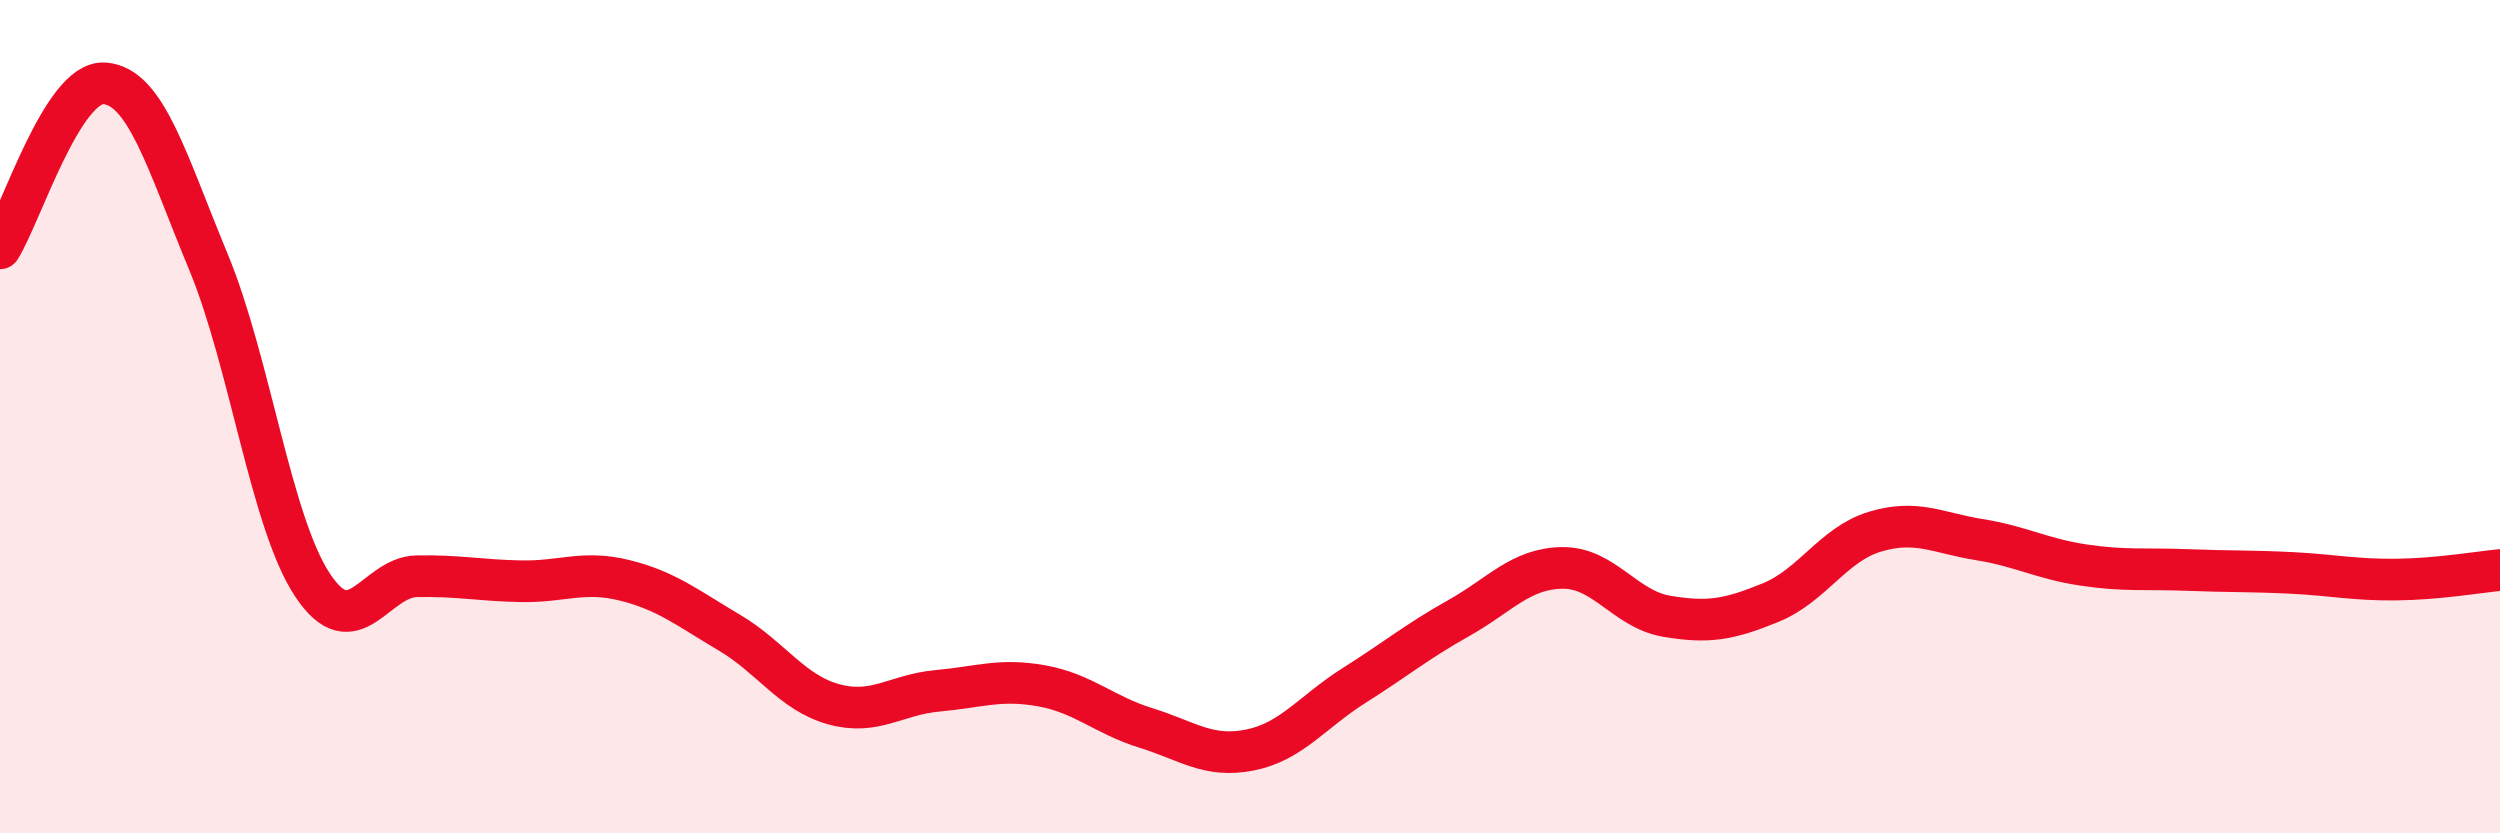
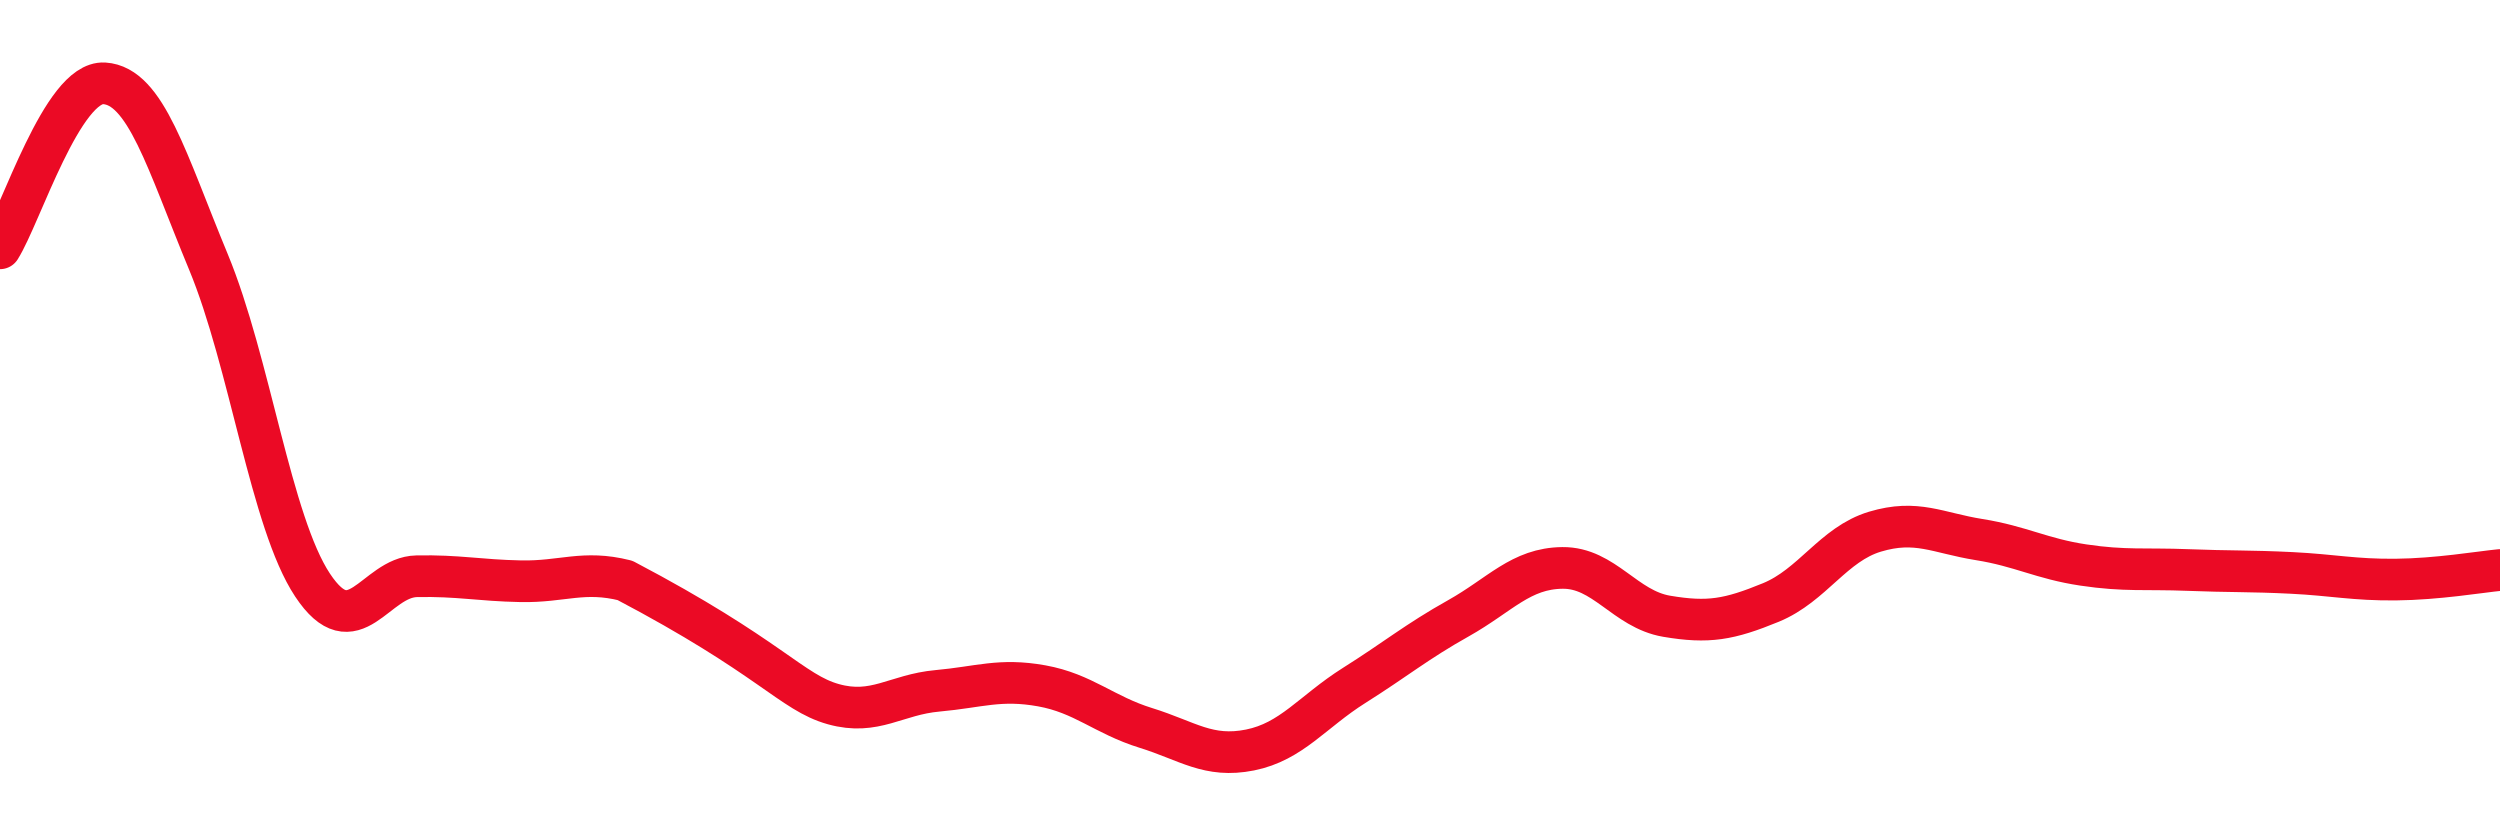
<svg xmlns="http://www.w3.org/2000/svg" width="60" height="20" viewBox="0 0 60 20">
-   <path d="M 0,5.96 C 0.5,5.17 1.5,1.94 2.5,2 C 3.5,2.06 4,3.87 5,6.28 C 6,8.69 6.5,12.53 7.5,14.04 C 8.5,15.55 9,13.85 10,13.83 C 11,13.81 11.5,13.93 12.5,13.95 C 13.5,13.97 14,13.68 15,13.93 C 16,14.18 16.5,14.59 17.5,15.18 C 18.5,15.77 19,16.62 20,16.9 C 21,17.18 21.5,16.67 22.5,16.58 C 23.5,16.49 24,16.28 25,16.46 C 26,16.64 26.5,17.16 27.5,17.47 C 28.5,17.78 29,18.2 30,18 C 31,17.8 31.5,17.08 32.5,16.45 C 33.5,15.82 34,15.4 35,14.84 C 36,14.28 36.5,13.64 37.5,13.63 C 38.5,13.62 39,14.62 40,14.79 C 41,14.96 41.5,14.87 42.5,14.46 C 43.5,14.05 44,13.06 45,12.76 C 46,12.46 46.5,12.79 47.5,12.95 C 48.5,13.11 49,13.41 50,13.56 C 51,13.71 51.5,13.64 52.5,13.68 C 53.5,13.72 54,13.7 55,13.75 C 56,13.8 56.5,13.92 57.5,13.91 C 58.5,13.9 59.5,13.73 60,13.68L60 20L0 20Z" fill="#EB0A25" opacity="0.1" stroke-linecap="round" stroke-linejoin="round" />
-   <path d="M 0,5.96 C 0.5,5.17 1.5,1.94 2.5,2 C 3.5,2.06 4,3.87 5,6.28 C 6,8.69 6.5,12.53 7.5,14.04 C 8.5,15.55 9,13.85 10,13.83 C 11,13.81 11.5,13.93 12.5,13.95 C 13.5,13.97 14,13.68 15,13.93 C 16,14.18 16.5,14.59 17.5,15.18 C 18.5,15.77 19,16.62 20,16.9 C 21,17.18 21.5,16.67 22.5,16.58 C 23.5,16.49 24,16.28 25,16.46 C 26,16.64 26.5,17.16 27.5,17.47 C 28.5,17.78 29,18.2 30,18 C 31,17.8 31.5,17.08 32.5,16.45 C 33.5,15.82 34,15.4 35,14.84 C 36,14.28 36.5,13.64 37.5,13.63 C 38.5,13.62 39,14.62 40,14.79 C 41,14.96 41.5,14.87 42.5,14.46 C 43.5,14.05 44,13.06 45,12.76 C 46,12.46 46.5,12.79 47.5,12.95 C 48.5,13.11 49,13.41 50,13.56 C 51,13.71 51.5,13.64 52.5,13.68 C 53.5,13.72 54,13.7 55,13.75 C 56,13.8 56.5,13.92 57.5,13.91 C 58.5,13.9 59.5,13.73 60,13.68" stroke="#EB0A25" stroke-width="1" fill="none" stroke-linecap="round" stroke-linejoin="round" />
+   <path d="M 0,5.96 C 0.5,5.17 1.5,1.94 2.5,2 C 3.5,2.06 4,3.87 5,6.28 C 6,8.69 6.5,12.53 7.5,14.04 C 8.5,15.55 9,13.85 10,13.83 C 11,13.81 11.5,13.93 12.5,13.95 C 13.5,13.97 14,13.68 15,13.93 C 18.5,15.77 19,16.62 20,16.9 C 21,17.18 21.5,16.67 22.5,16.58 C 23.5,16.49 24,16.28 25,16.46 C 26,16.64 26.5,17.16 27.5,17.47 C 28.5,17.78 29,18.2 30,18 C 31,17.8 31.5,17.08 32.5,16.45 C 33.5,15.82 34,15.4 35,14.84 C 36,14.28 36.5,13.64 37.5,13.63 C 38.5,13.62 39,14.62 40,14.79 C 41,14.96 41.5,14.87 42.5,14.46 C 43.5,14.05 44,13.06 45,12.76 C 46,12.46 46.5,12.79 47.5,12.95 C 48.5,13.11 49,13.41 50,13.56 C 51,13.71 51.5,13.64 52.5,13.68 C 53.5,13.72 54,13.7 55,13.75 C 56,13.8 56.5,13.92 57.5,13.91 C 58.5,13.9 59.5,13.73 60,13.68" stroke="#EB0A25" stroke-width="1" fill="none" stroke-linecap="round" stroke-linejoin="round" />
</svg>